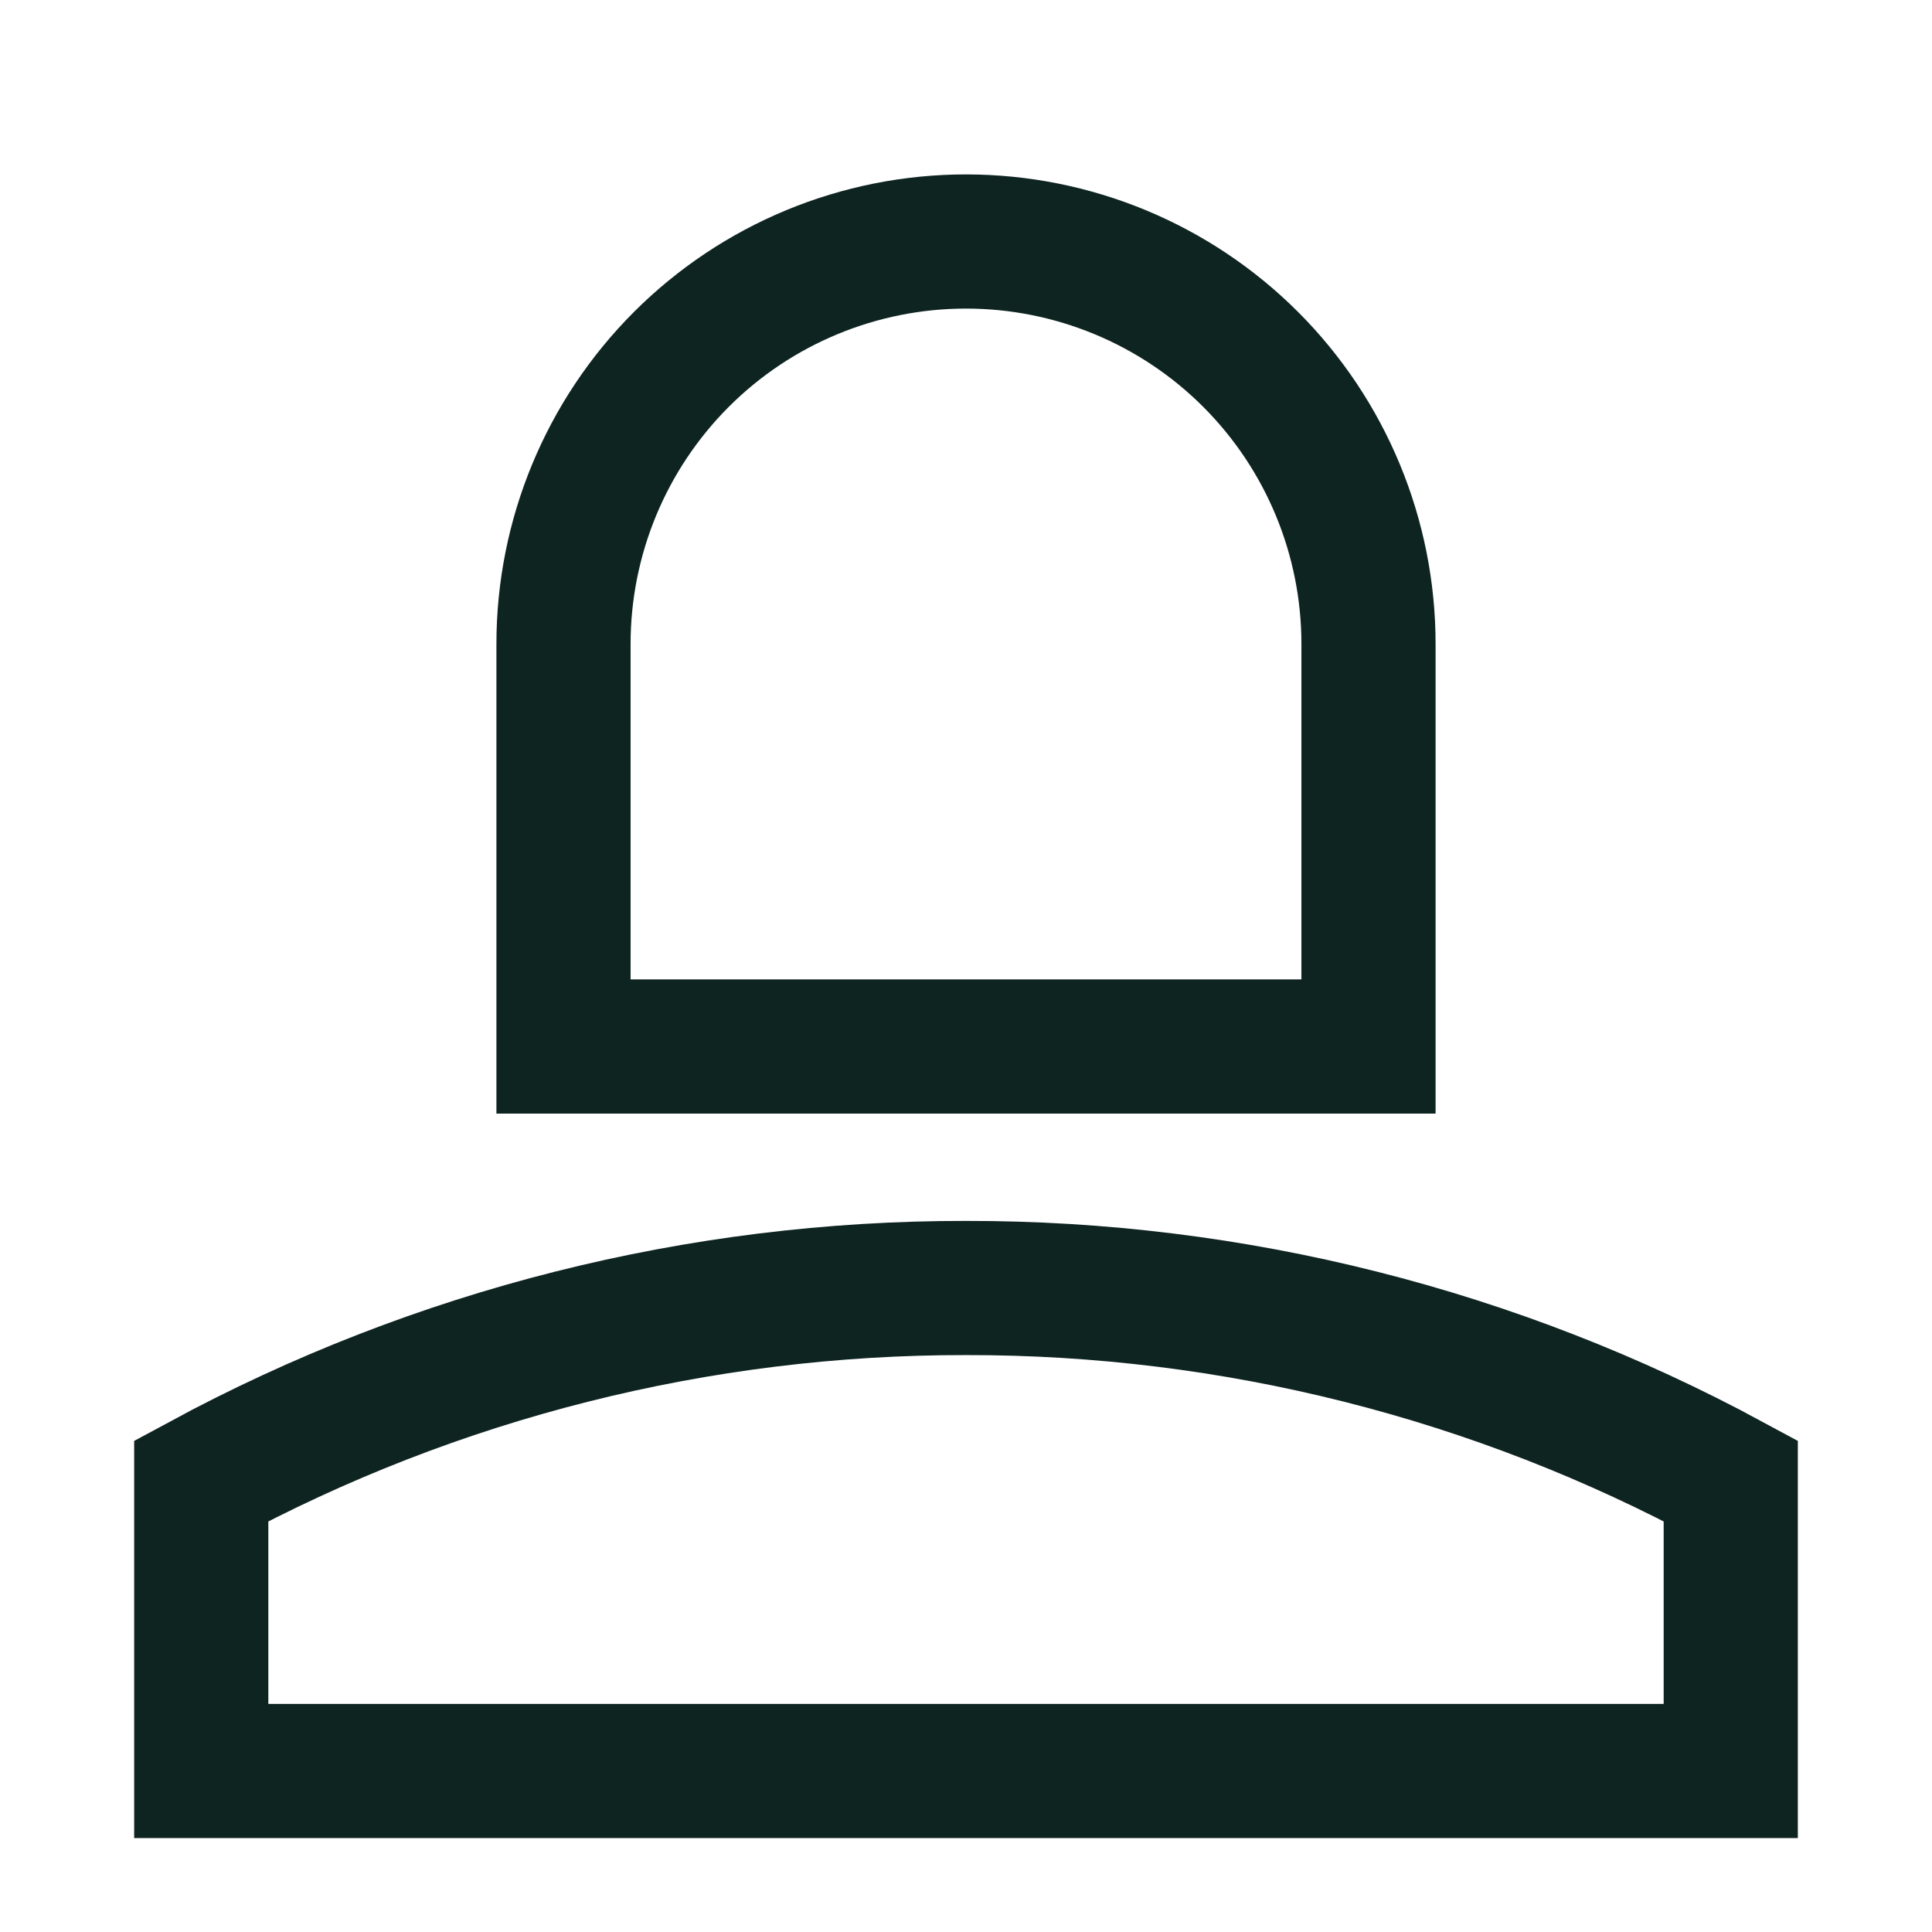
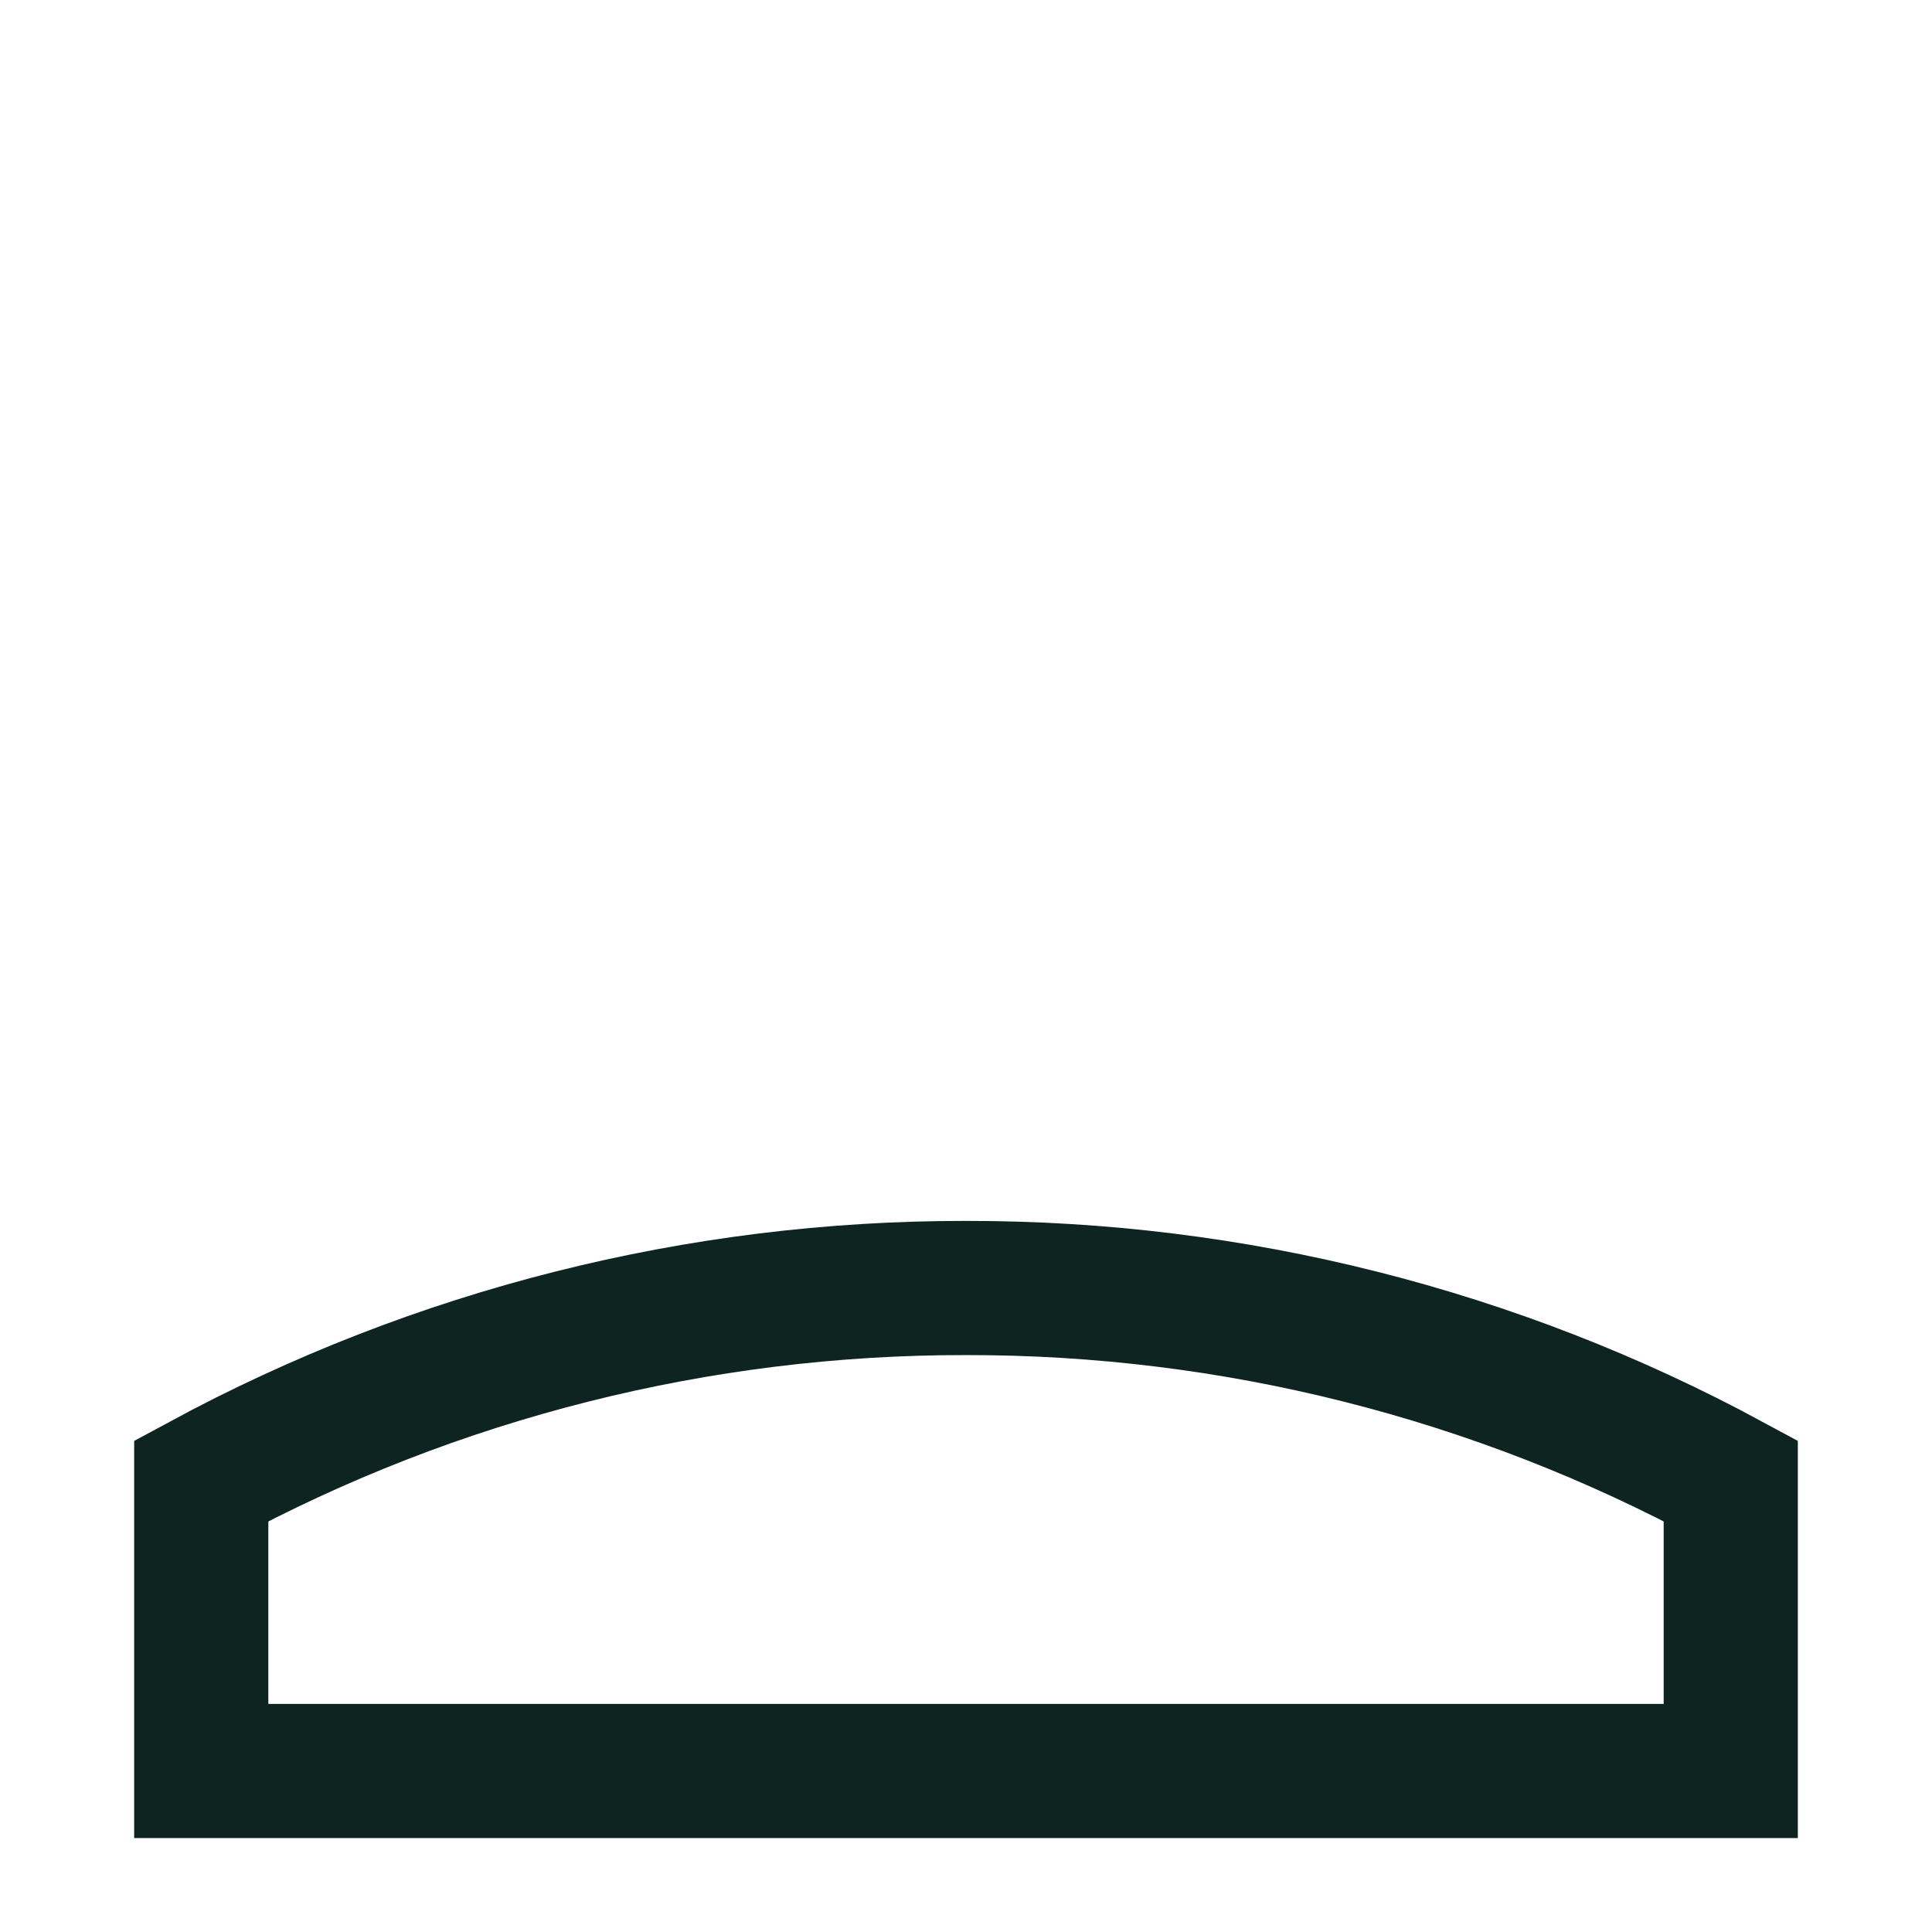
<svg xmlns="http://www.w3.org/2000/svg" width="72" height="72" viewBox="0 0 72 72" fill="none">
-   <path d="M21 39V24C21 20.022 22.58 16.206 25.393 13.393C28.206 10.58 32.022 9 36 9C39.978 9 43.794 10.58 46.607 13.393C49.42 16.206 51 20.022 51 24V39H21Z" stroke="#0E2421" stroke-width="5" />
  <path d="M36 48C26.05 47.985 16.253 50.455 7.5 55.188V66H64.5V55.188C55.747 50.455 45.95 47.985 36 48Z" stroke="#0E2421" stroke-width="5" />
</svg>